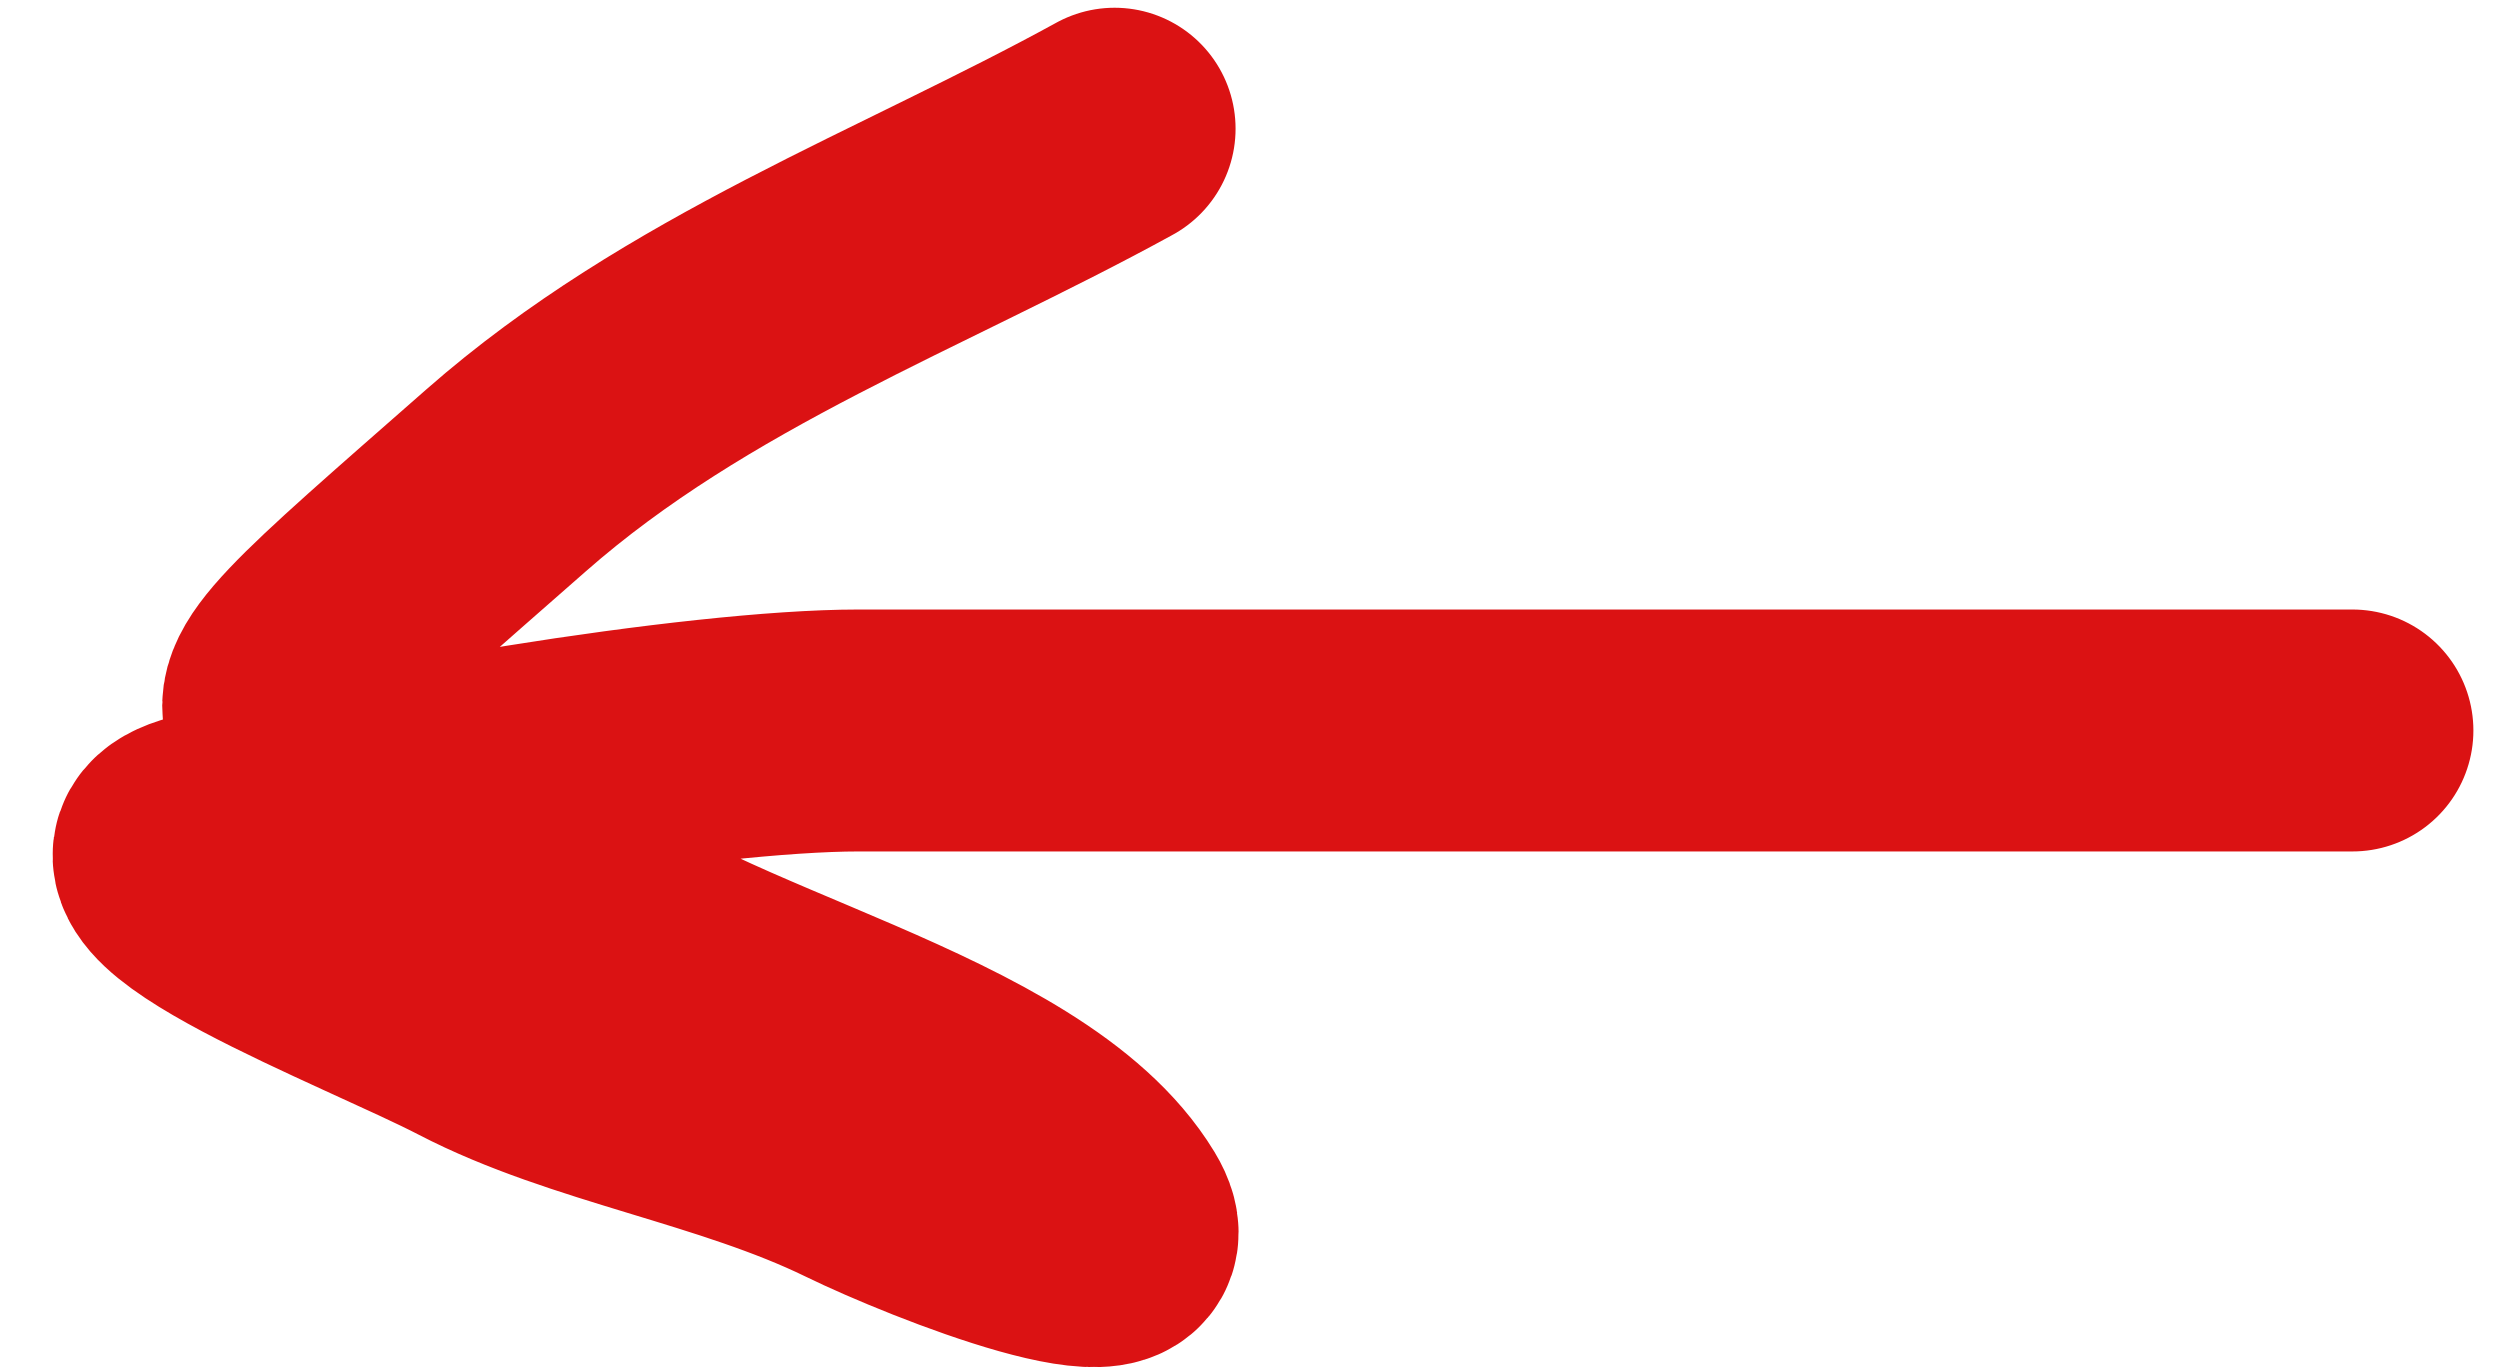
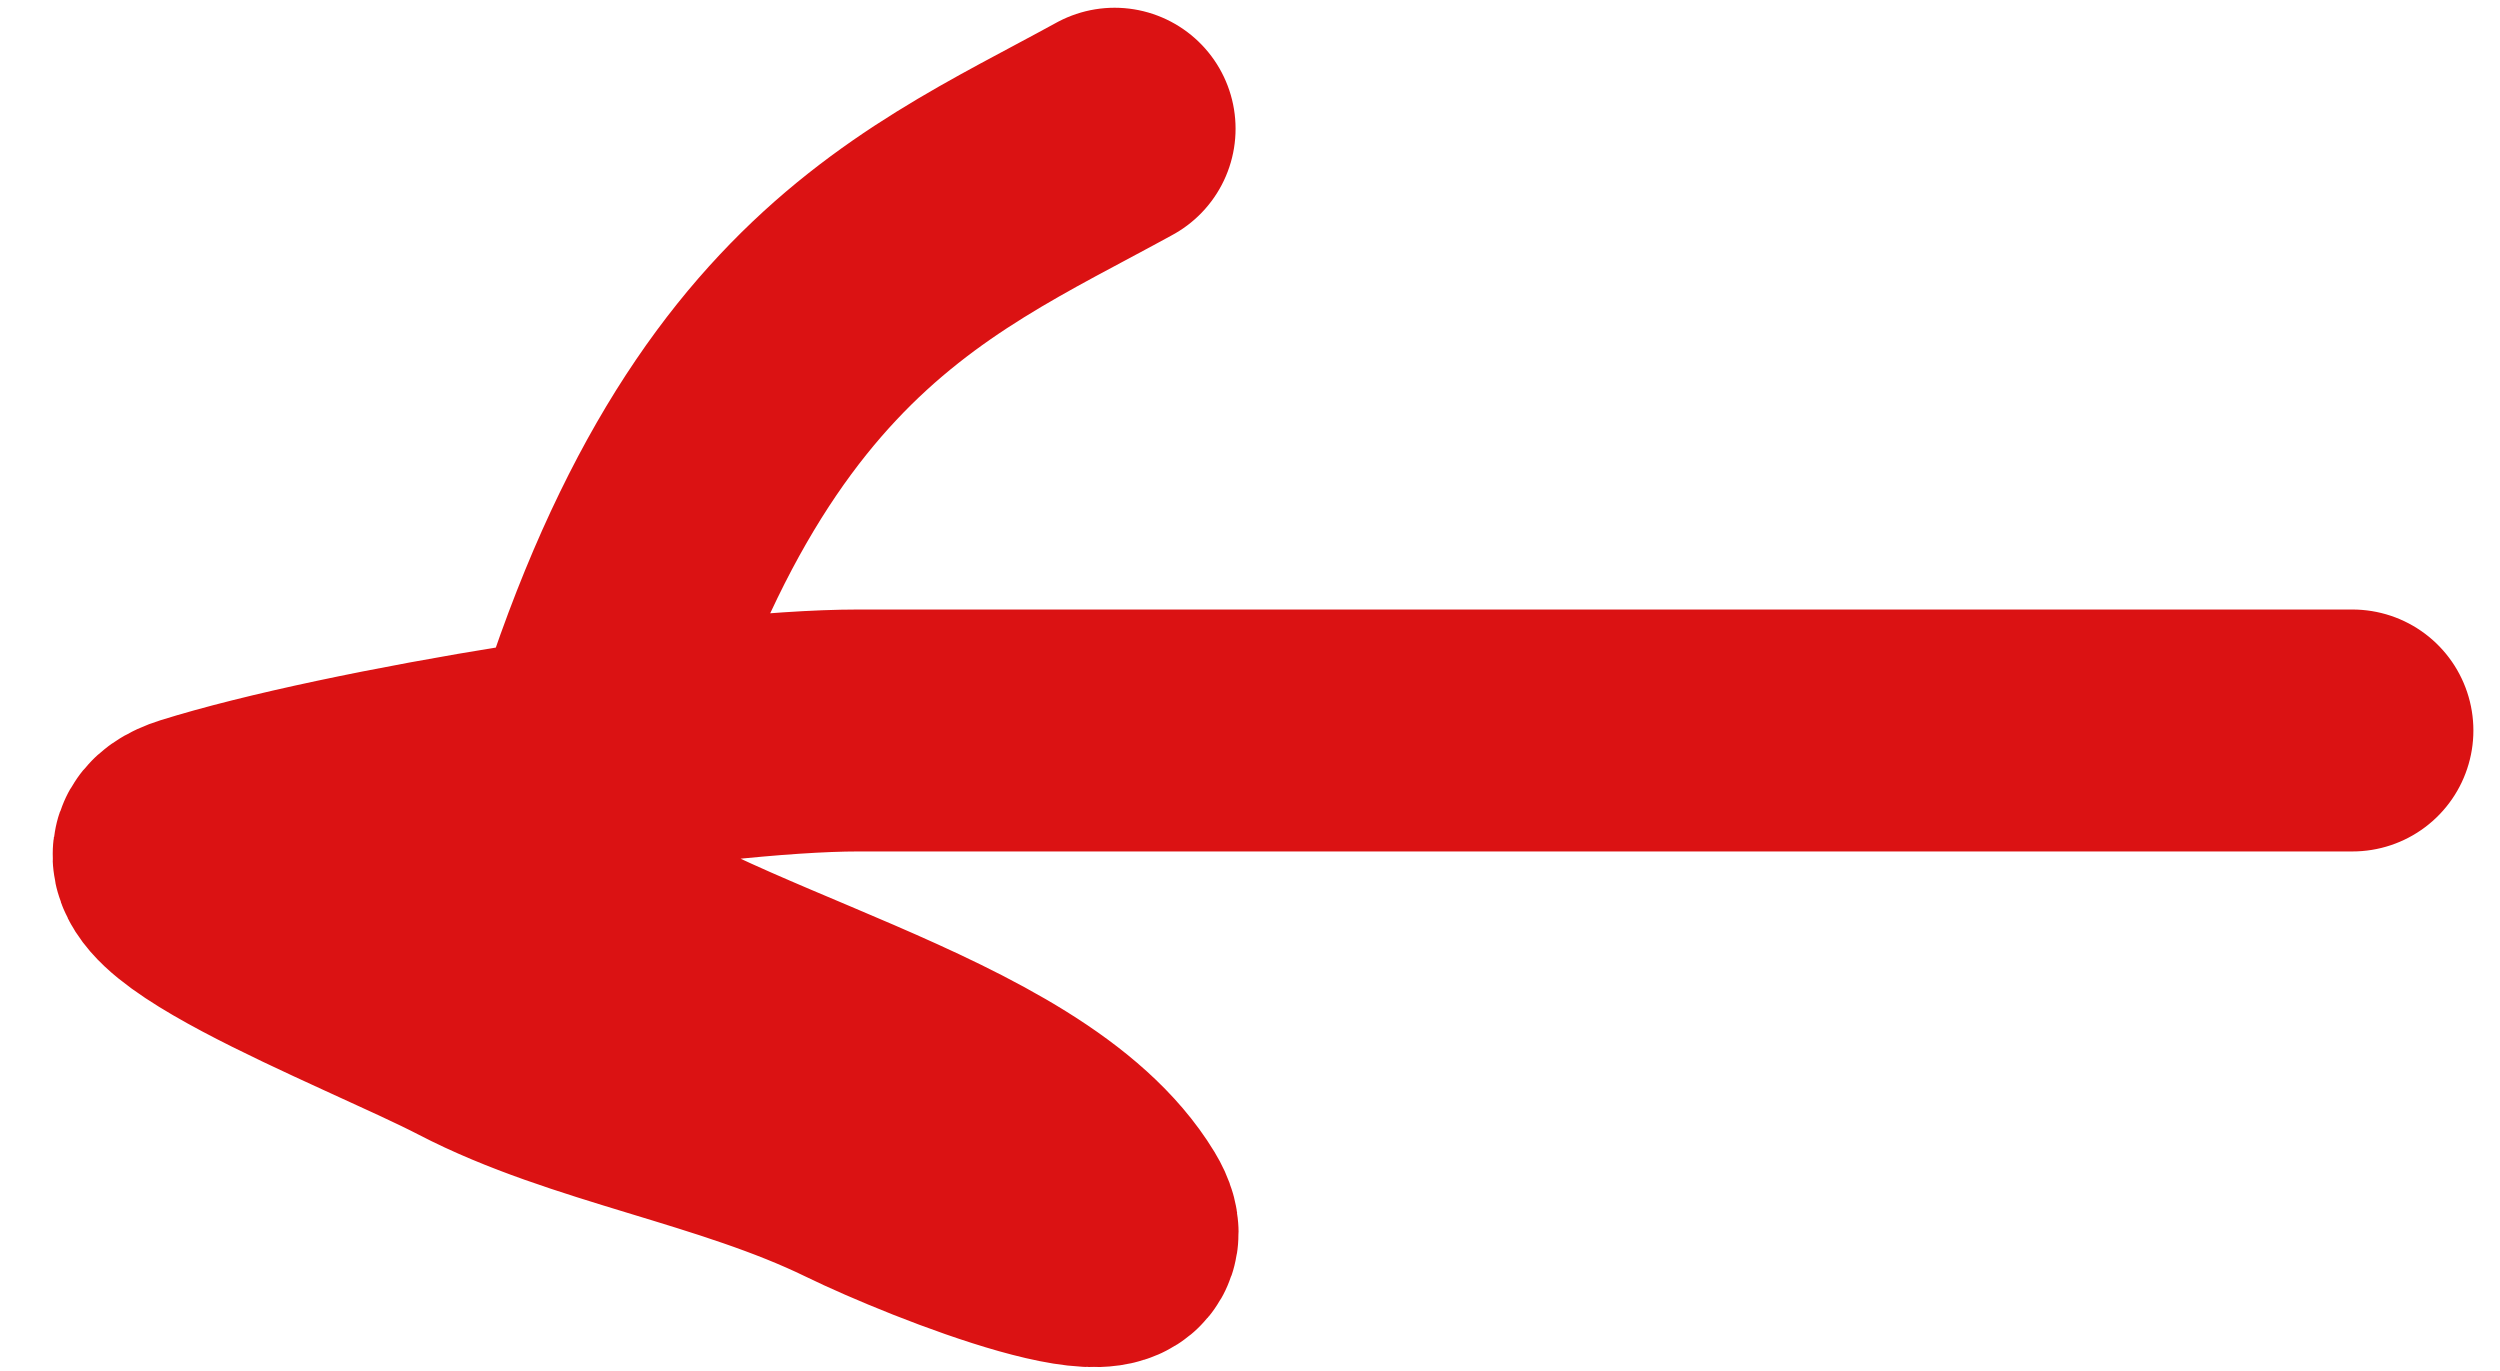
<svg xmlns="http://www.w3.org/2000/svg" width="31" height="17" viewBox="0 0 31 17" fill="none">
-   <path id="Vector 52" d="M29.17 9.058C24.929 9.058 14.838 9.058 10.644 9.058C8.7 9.058 4.321 9.772 2.437 10.363C1.135 10.772 4.655 12.1 5.879 12.737C7.295 13.473 9.117 13.735 10.644 14.48C11.612 14.953 14.364 16.029 13.777 15.062C12.611 13.142 8.487 12.431 6.85 10.993C3.608 8.146 1.586 10.074 6.276 5.956C8.521 3.984 11.307 2.976 13.821 1.596" stroke="#DB1213" stroke-width="3" stroke-linecap="round" />
+   <path id="Vector 52" d="M29.17 9.058C24.929 9.058 14.838 9.058 10.644 9.058C8.7 9.058 4.321 9.772 2.437 10.363C1.135 10.772 4.655 12.1 5.879 12.737C7.295 13.473 9.117 13.735 10.644 14.48C11.612 14.953 14.364 16.029 13.777 15.062C12.611 13.142 8.487 12.431 6.85 10.993C8.521 3.984 11.307 2.976 13.821 1.596" stroke="#DB1213" stroke-width="3" stroke-linecap="round" />
</svg>